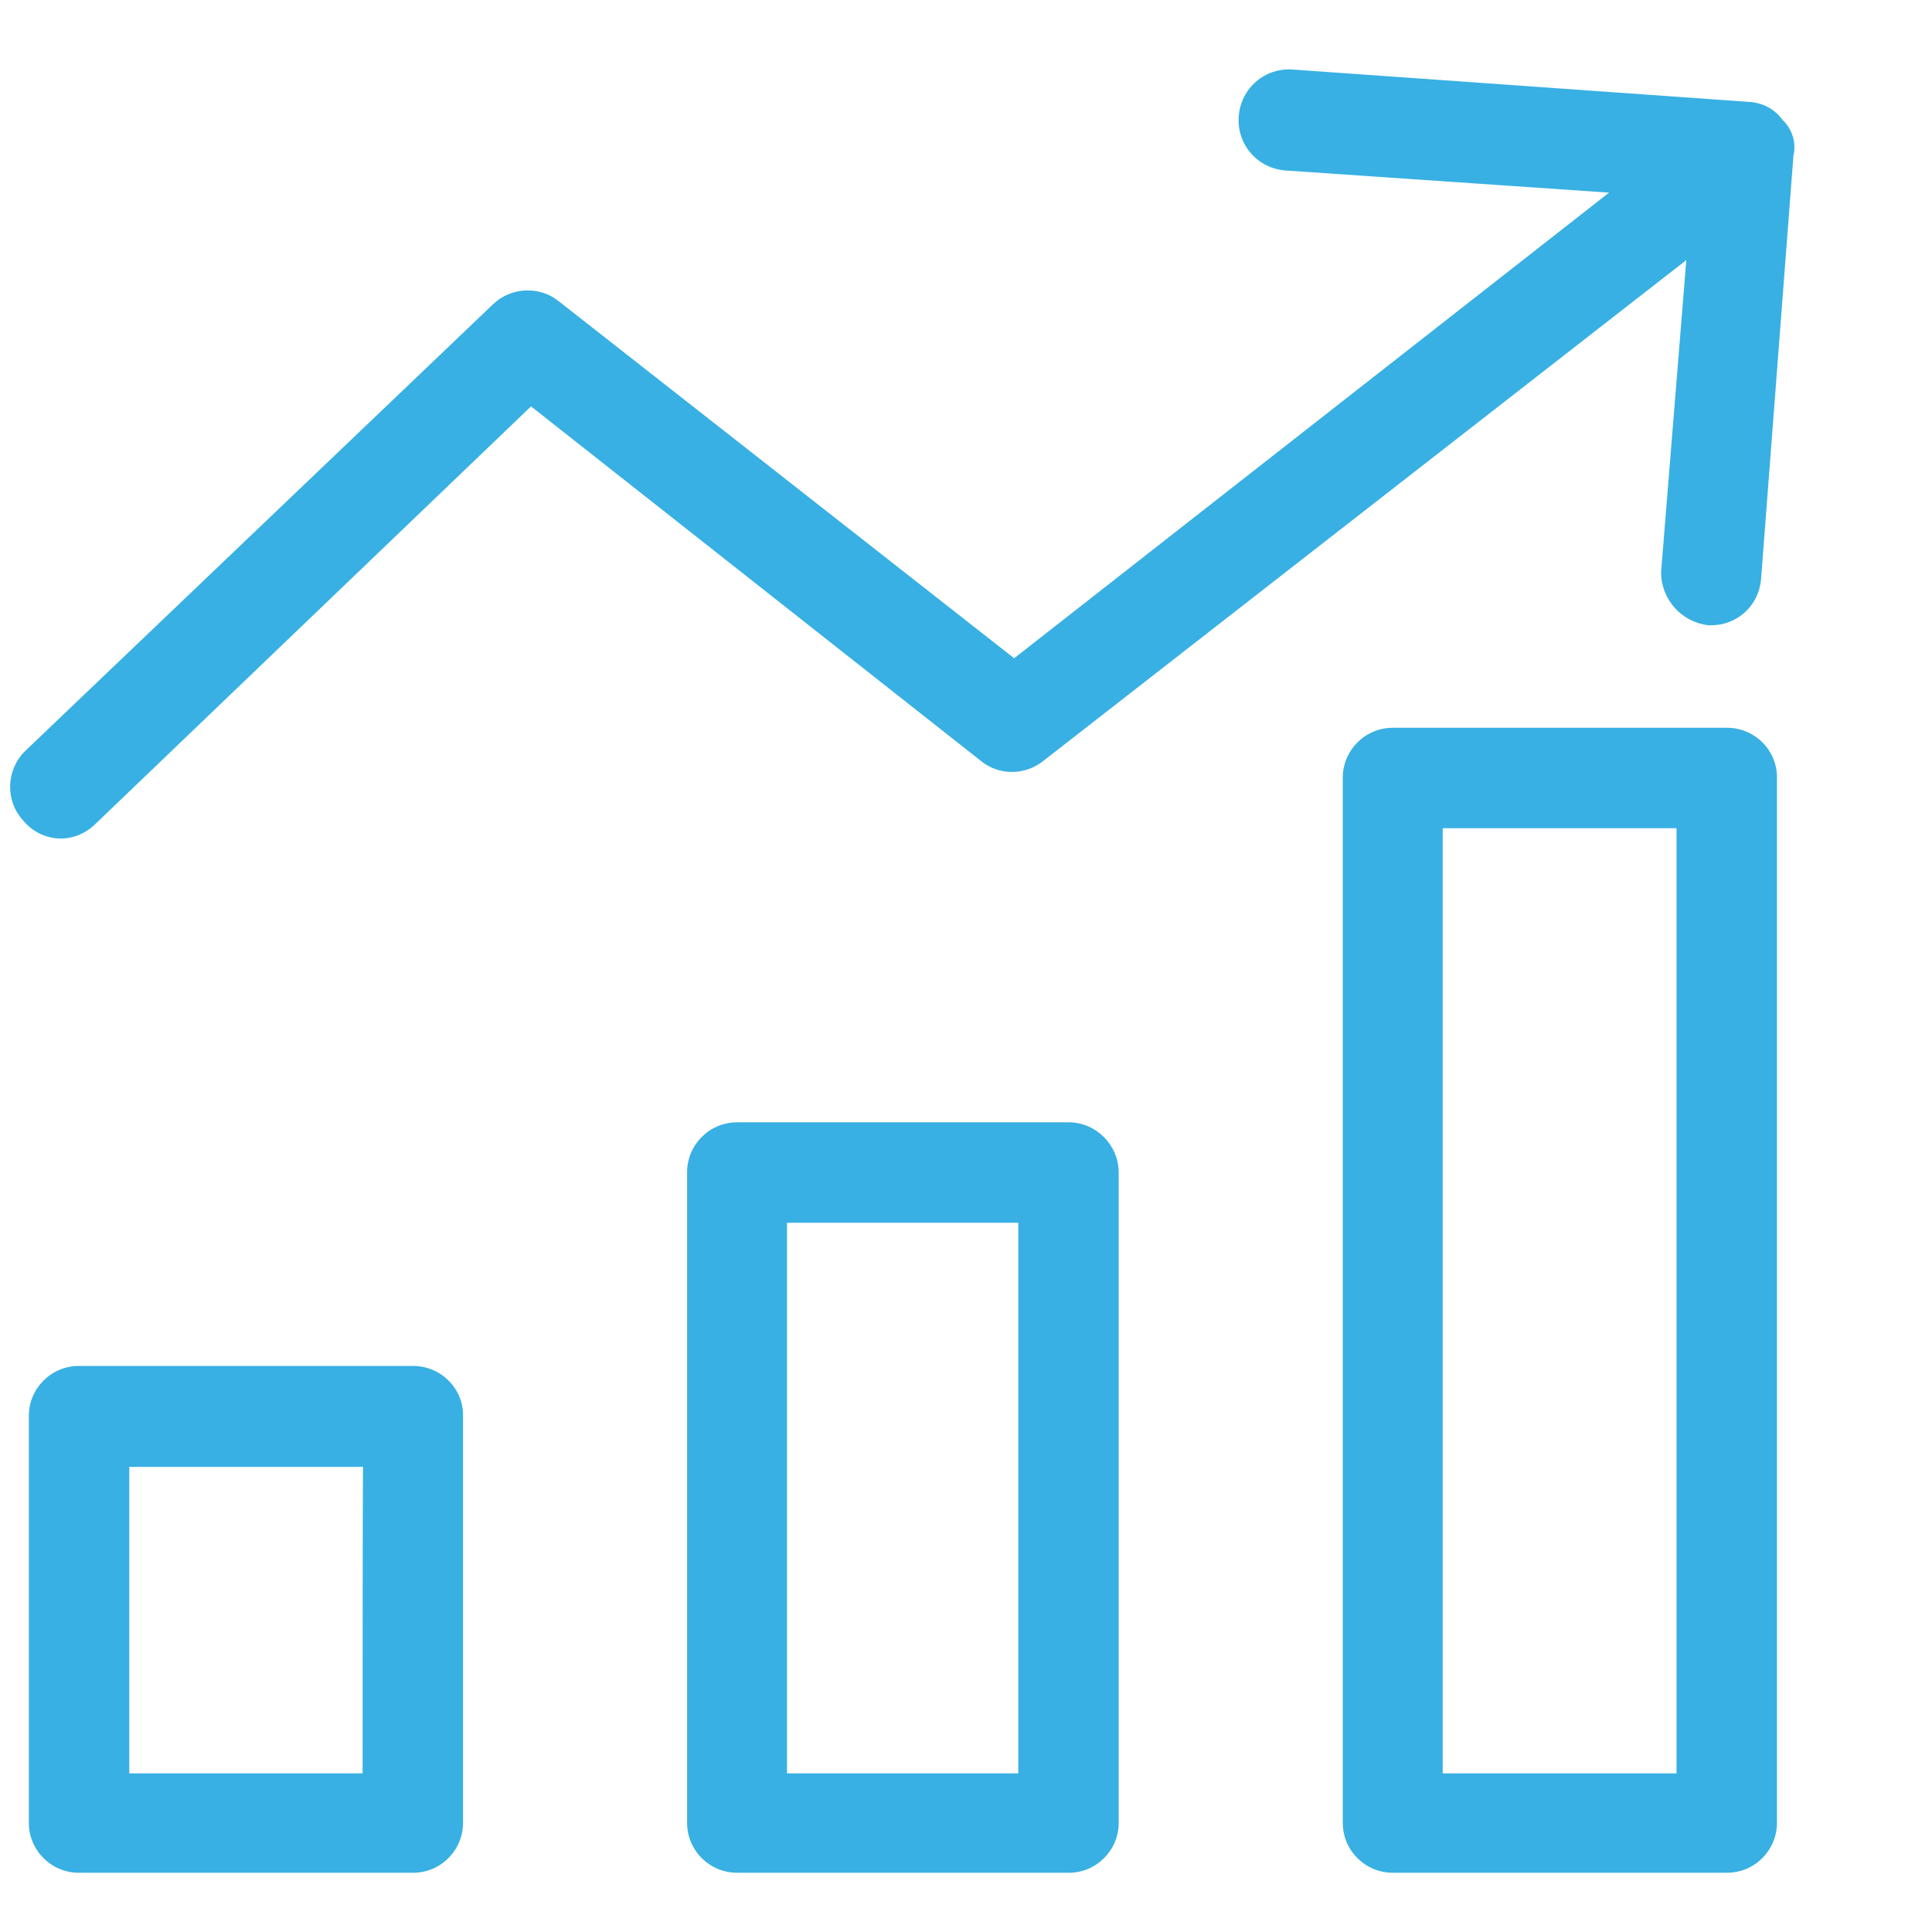
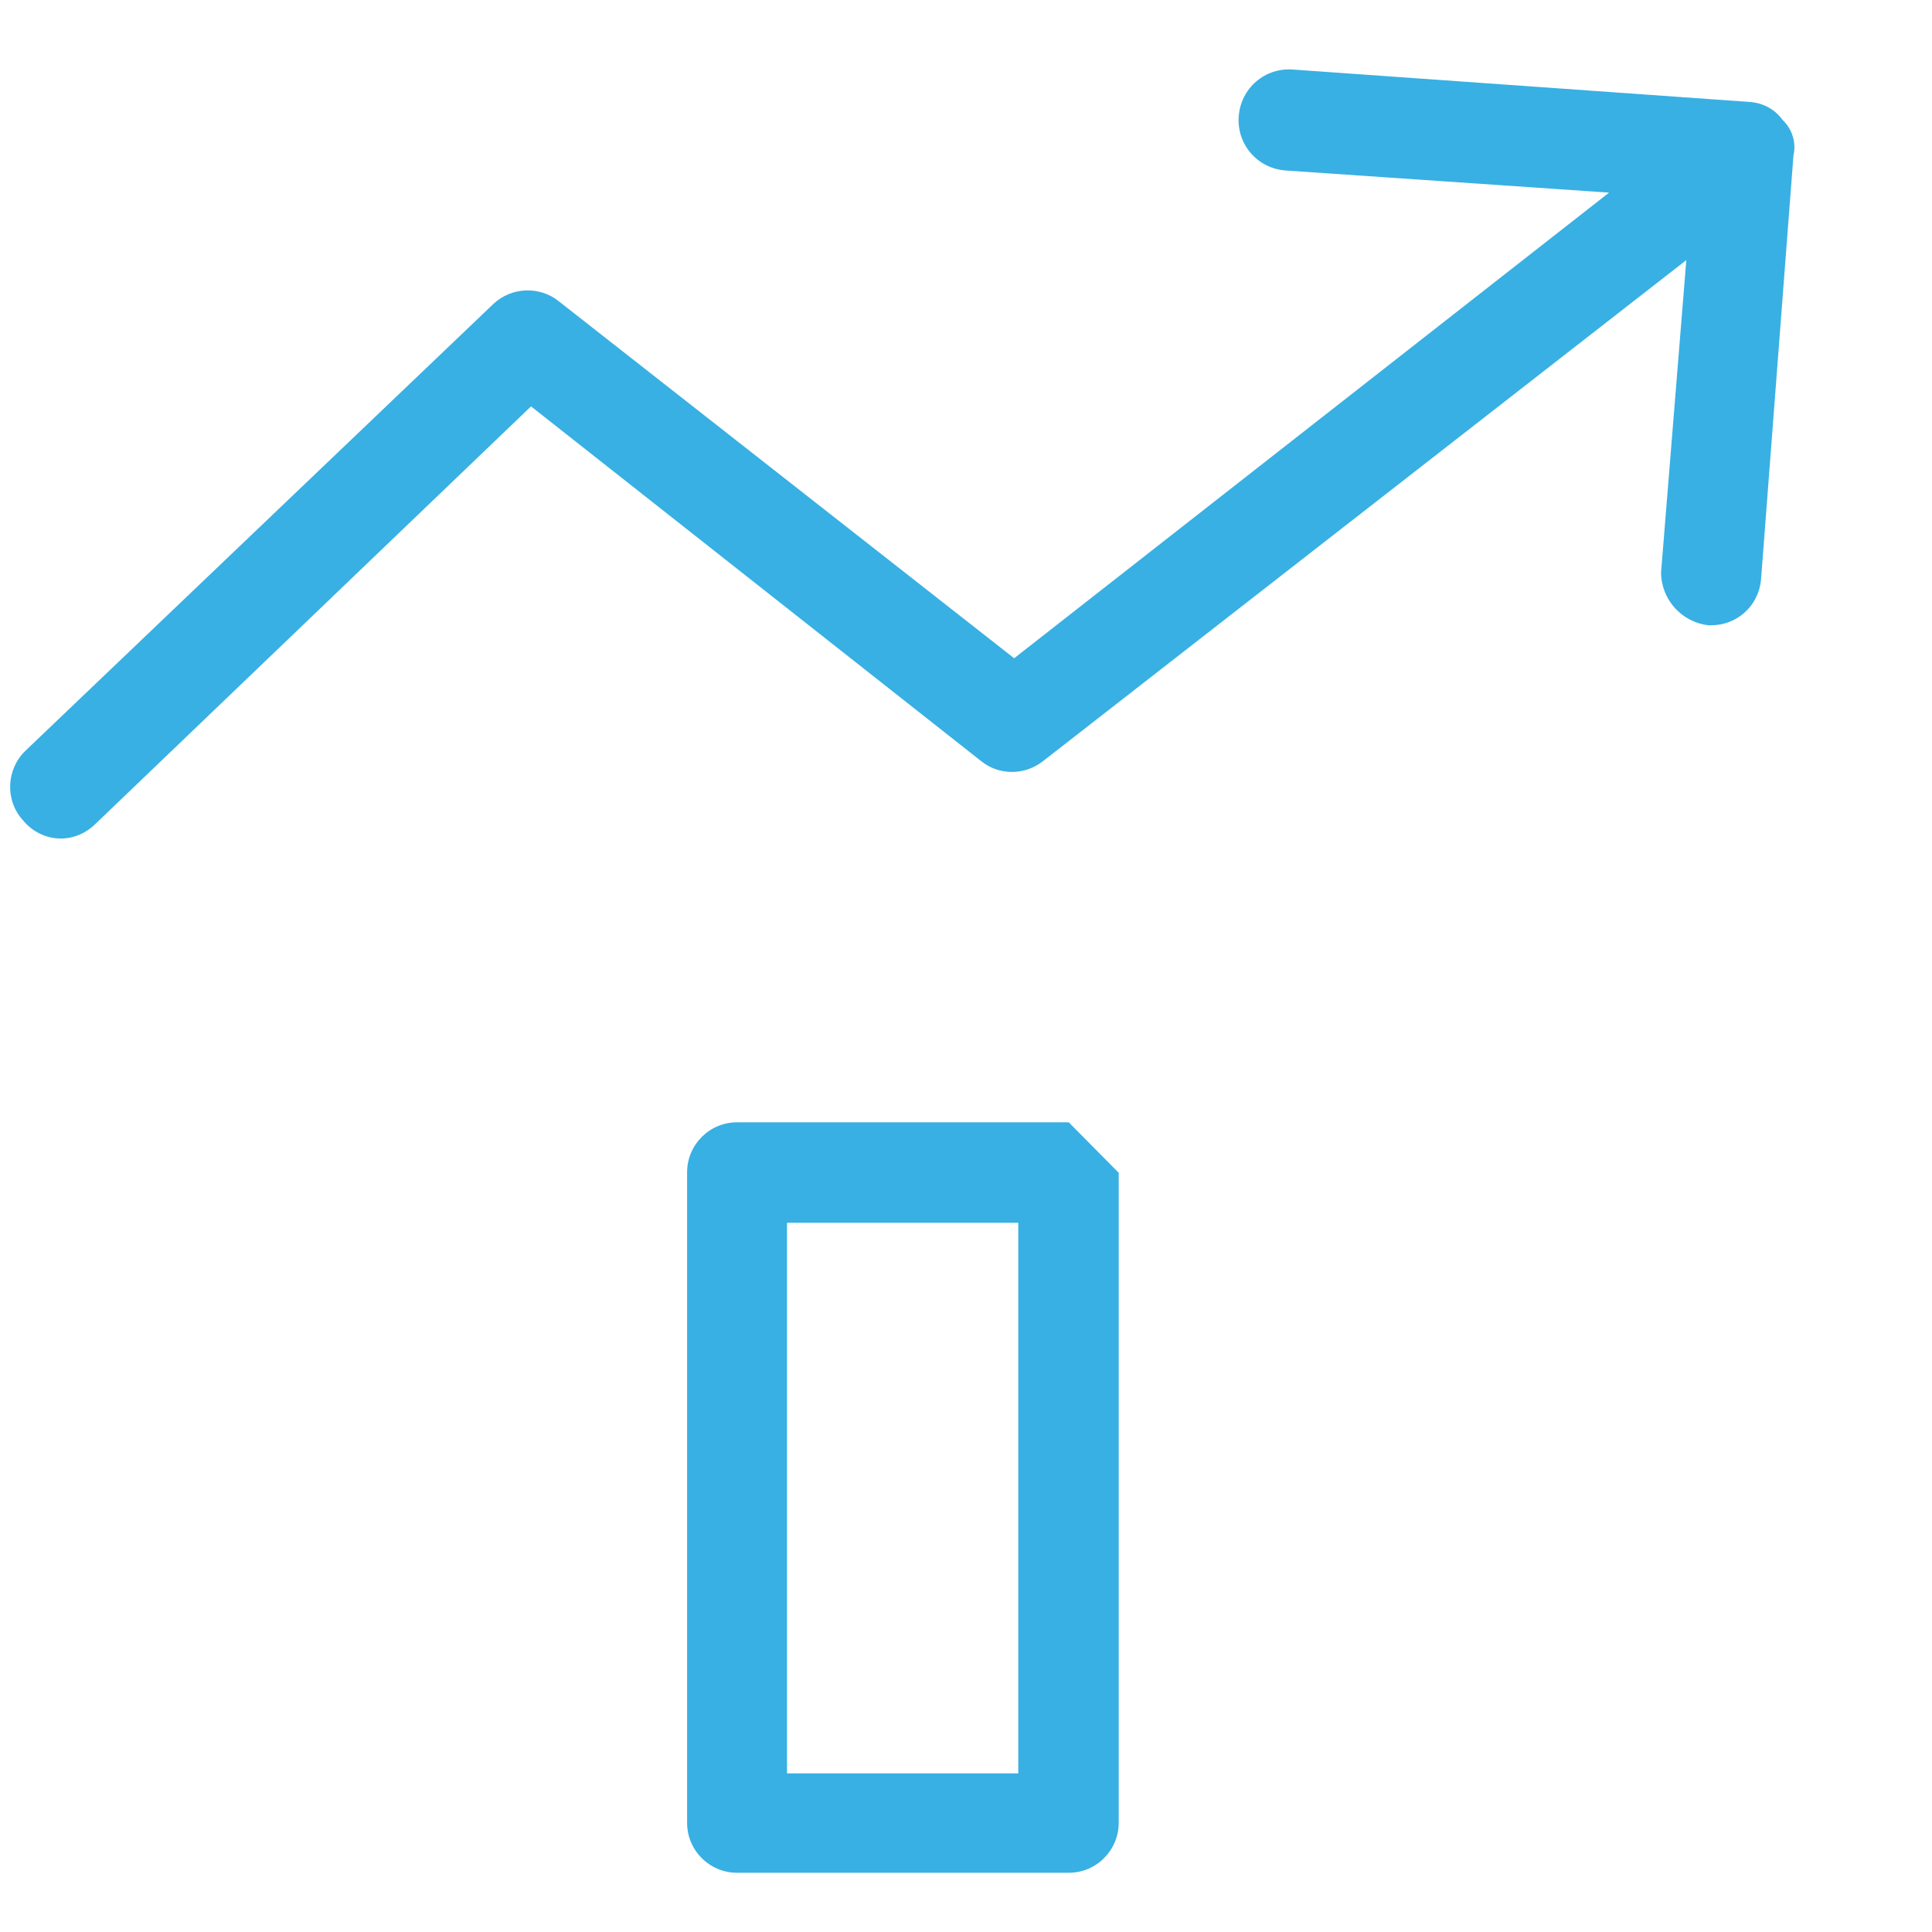
<svg xmlns="http://www.w3.org/2000/svg" version="1.1" id="Capa_1" x="0px" y="0px" viewBox="0 0 375.1 375.1" style="enable-background:new 0 0 375.1 375.1;" xml:space="preserve">
  <style type="text/css">
	.st0{fill:#38B0E3;}
</style>
  <g>
    <g>
      <g>
-         <path class="st0" d="M207.5,217.9h-64.4c-5.4,0-9.7,4.4-9.7,9.7v126.3c0,5.4,4.4,9.7,9.7,9.7h64.4c5.4,0,9.7-4.4,9.7-9.7V227.7     C217.2,222.3,212.8,217.9,207.5,217.9z M197.7,344.3h-44.9V237.4h44.9L197.7,344.3L197.7,344.3z" />
-         <path class="st0" d="M335.3,141.3h-64.9c-5.4,0-9.7,4.4-9.7,9.7v202.9c0,5.4,4.4,9.7,9.7,9.7h64.9c5.4,0,9.7-4.4,9.7-9.7V151.1     C345.1,145.7,340.7,141.3,335.3,141.3z M325.5,344.3h-45.4V160.8h45.4V344.3z" />
-         <path class="st0" d="M80.2,265.2H15.3c-5.4,0-9.7,4.4-9.7,9.7v79c0,5.4,4.4,9.7,9.7,9.7h64.9c5.4,0,9.7-4.4,9.7-9.7v-79     C90,269.6,85.6,265.2,80.2,265.2z M70.4,344.3H25.1v-59.5h45.4C70.4,284.7,70.4,344.3,70.4,344.3z" />
+         <path class="st0" d="M207.5,217.9h-64.4c-5.4,0-9.7,4.4-9.7,9.7v126.3c0,5.4,4.4,9.7,9.7,9.7h64.4c5.4,0,9.7-4.4,9.7-9.7V227.7     z M197.7,344.3h-44.9V237.4h44.9L197.7,344.3L197.7,344.3z" />
        <path class="st0" d="M346.1,23.3c-1.5-2.1-3.8-3.3-6.3-3.5L251,13.5c-5.4-0.4-10.1,3.6-10.5,9.1c-0.4,5.4,3.6,10.1,9.1,10.5     l62.8,4.3l-115.5,90.4l-88.4-69.3c-3.7-3-9.2-2.8-12.7,0.5L5,145.7c-3.8,3.6-4.1,9.7-0.5,13.6c1.8,2.2,4.5,3.5,7.3,3.5     c2.6,0,5-1.1,6.8-2.9l84.5-81l87.3,68.8c3.5,2.9,8.6,2.9,12.2,0l124.8-97.2l-4.9,60.6c0,5.3,4,9.7,9.2,10.3h0.5     c5,0,9.2-3.7,9.7-8.8l6.3-82.4C348.8,27.6,347.9,25,346.1,23.3z" />
      </g>
    </g>
  </g>
</svg>